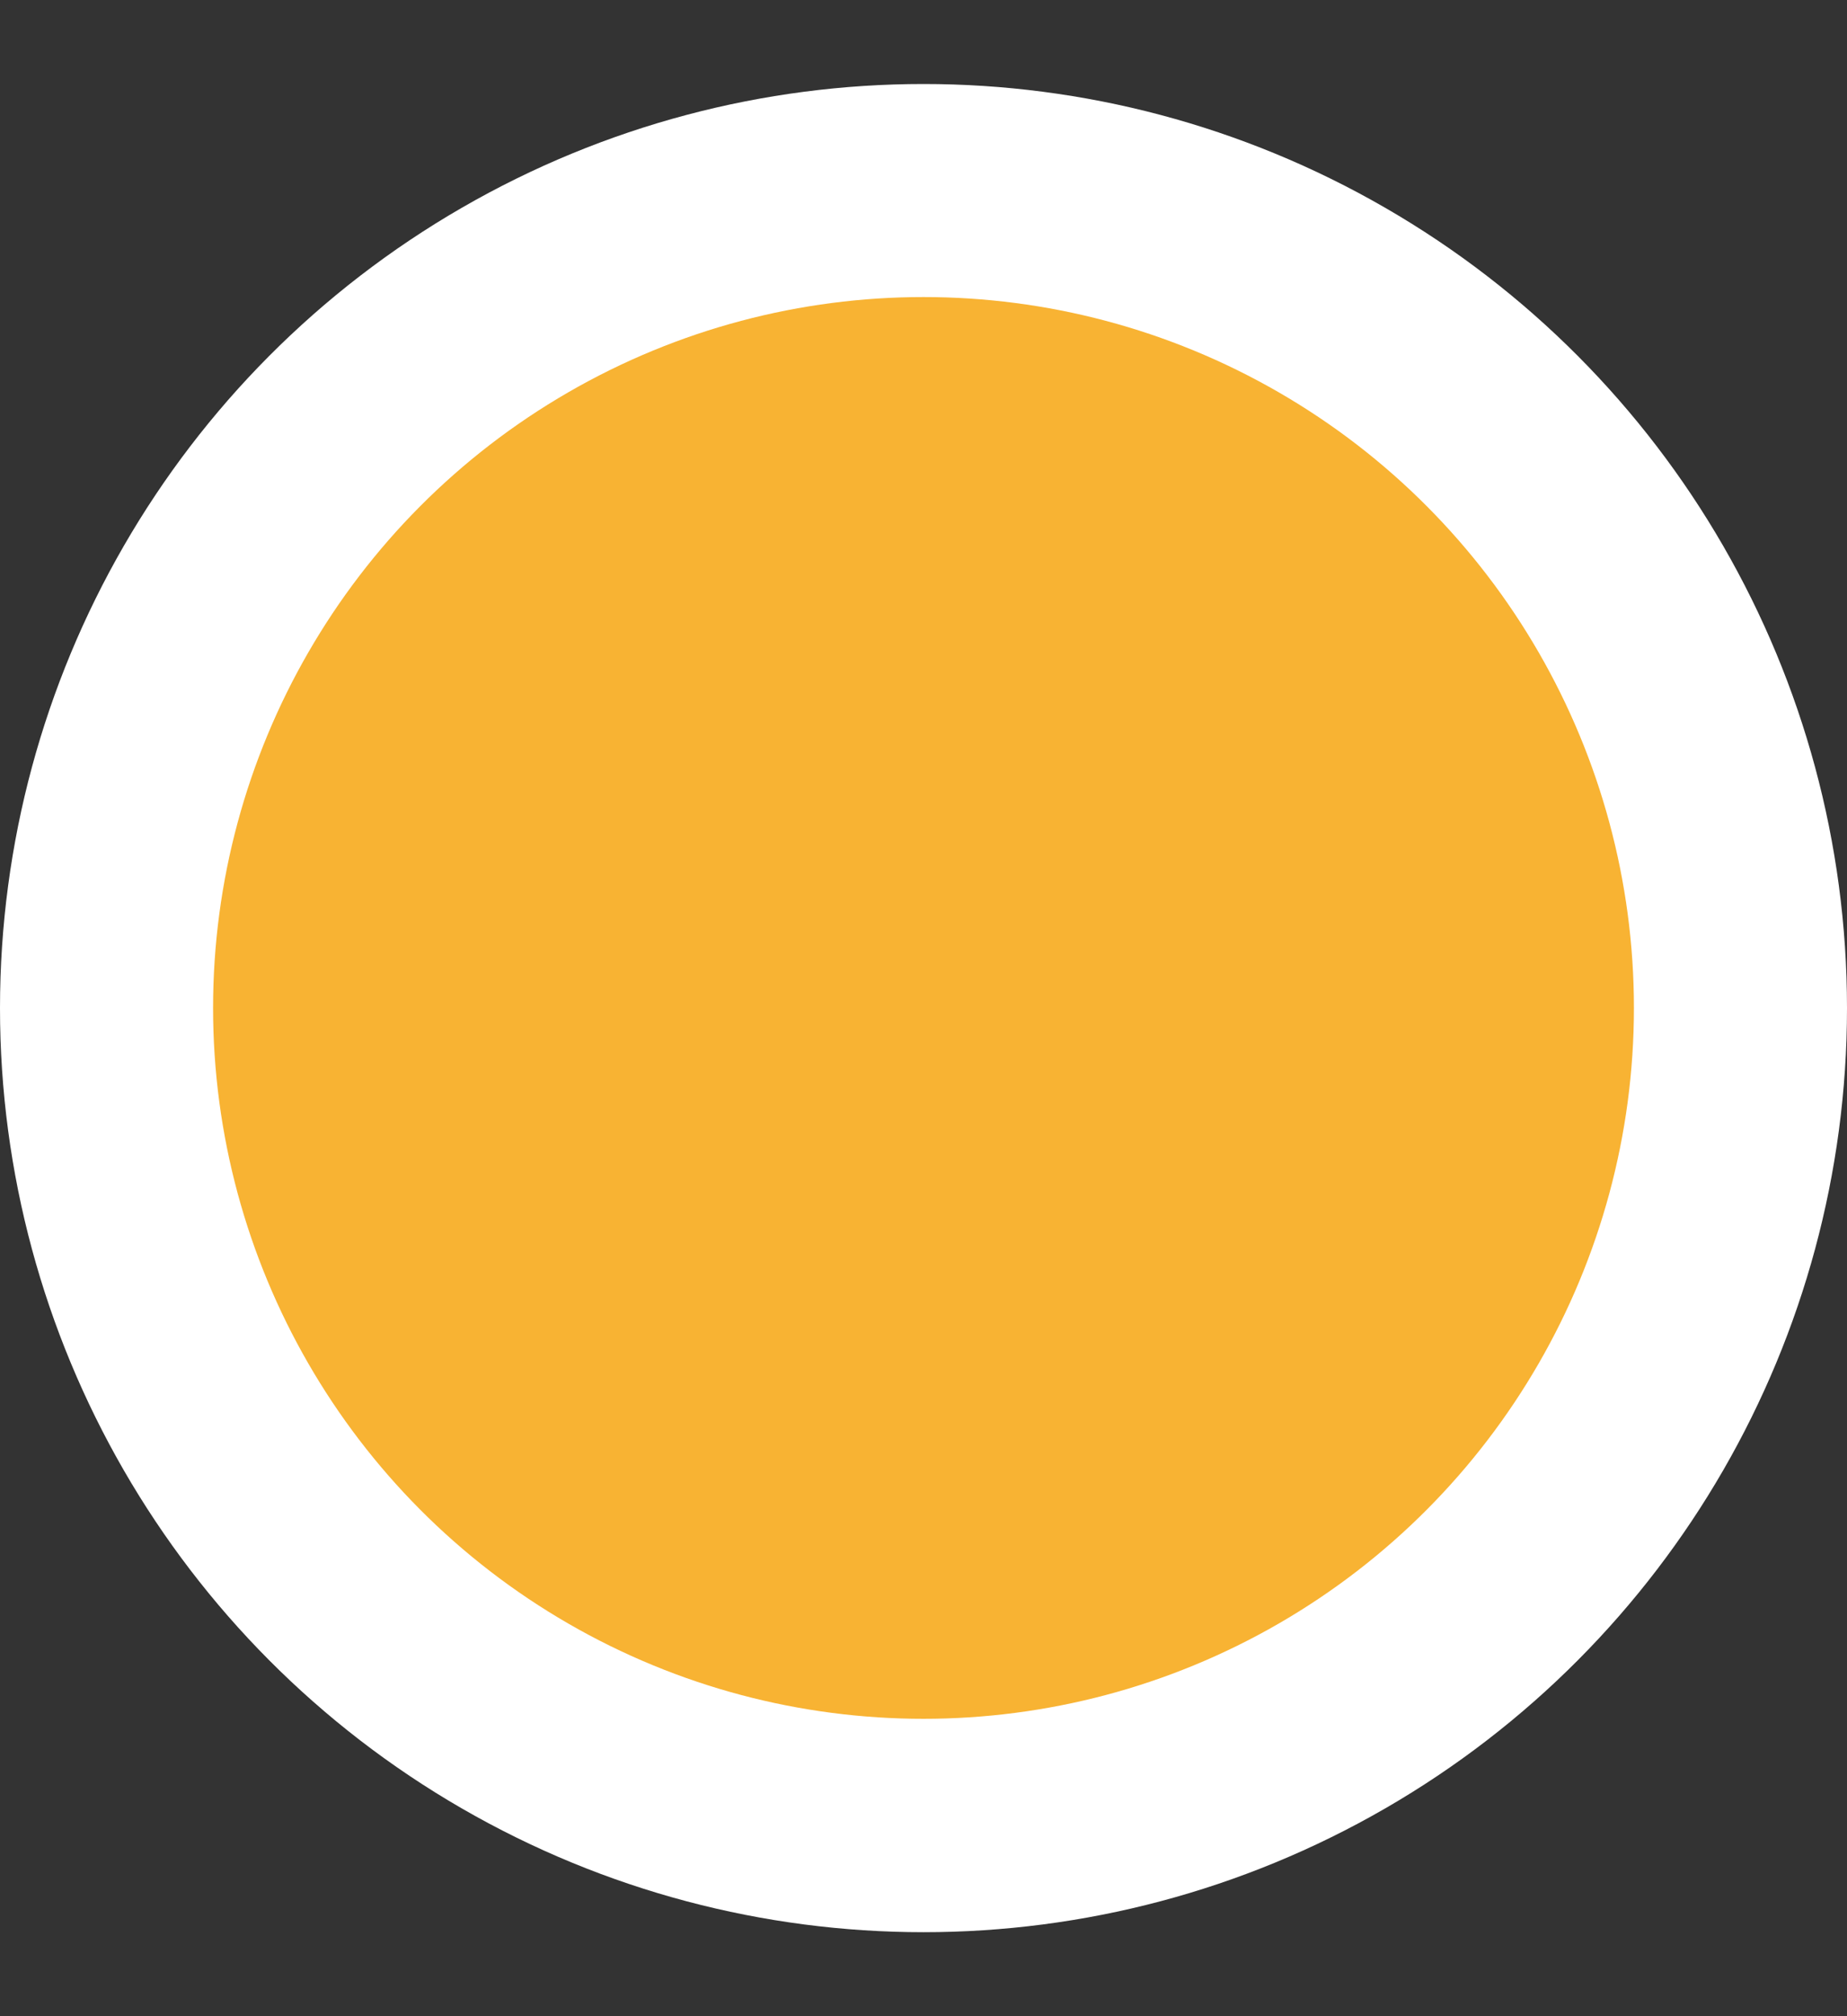
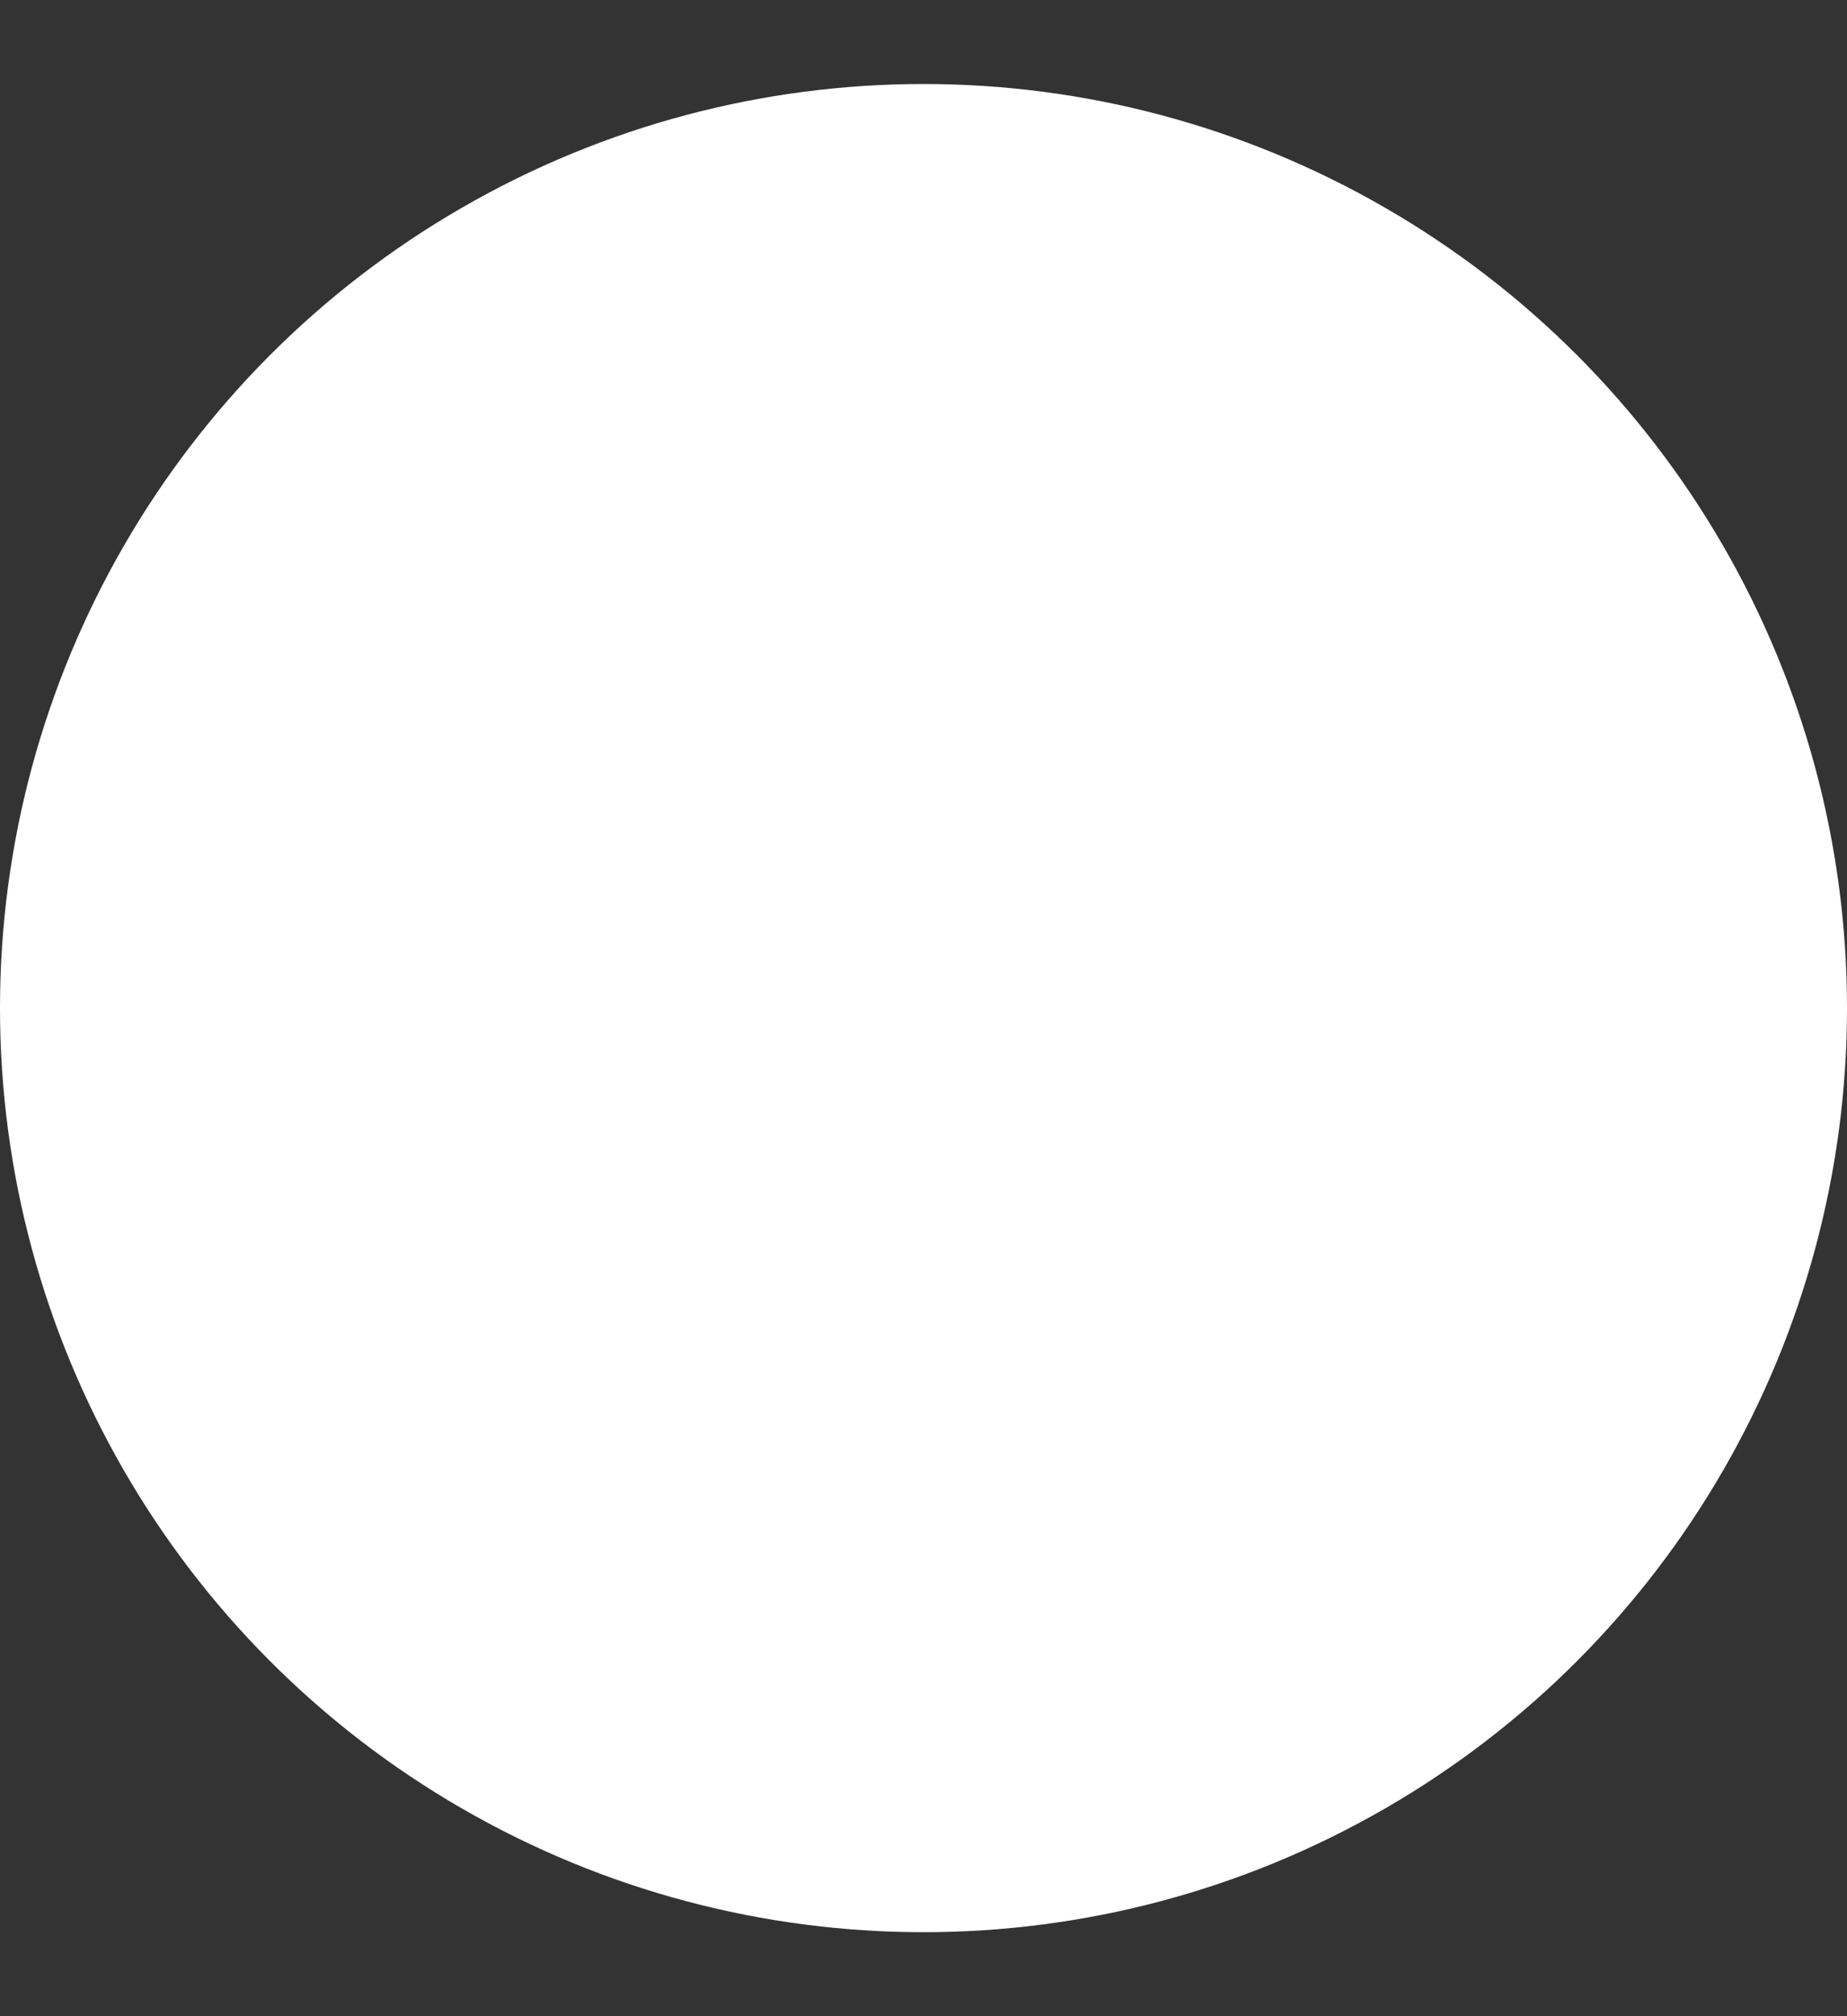
<svg xmlns="http://www.w3.org/2000/svg" width="11" height="12" viewBox="0 0 11 12" fill="none">
  <rect x="0" y="0" width="11" height="12" fill="#333333" stroke="none" />
  <circle cx="5.5" cy="6" r="5.5" fill="white" />
-   <circle cx="5.5" cy="5.999" r="4.231" fill="#F8B333" />
</svg>